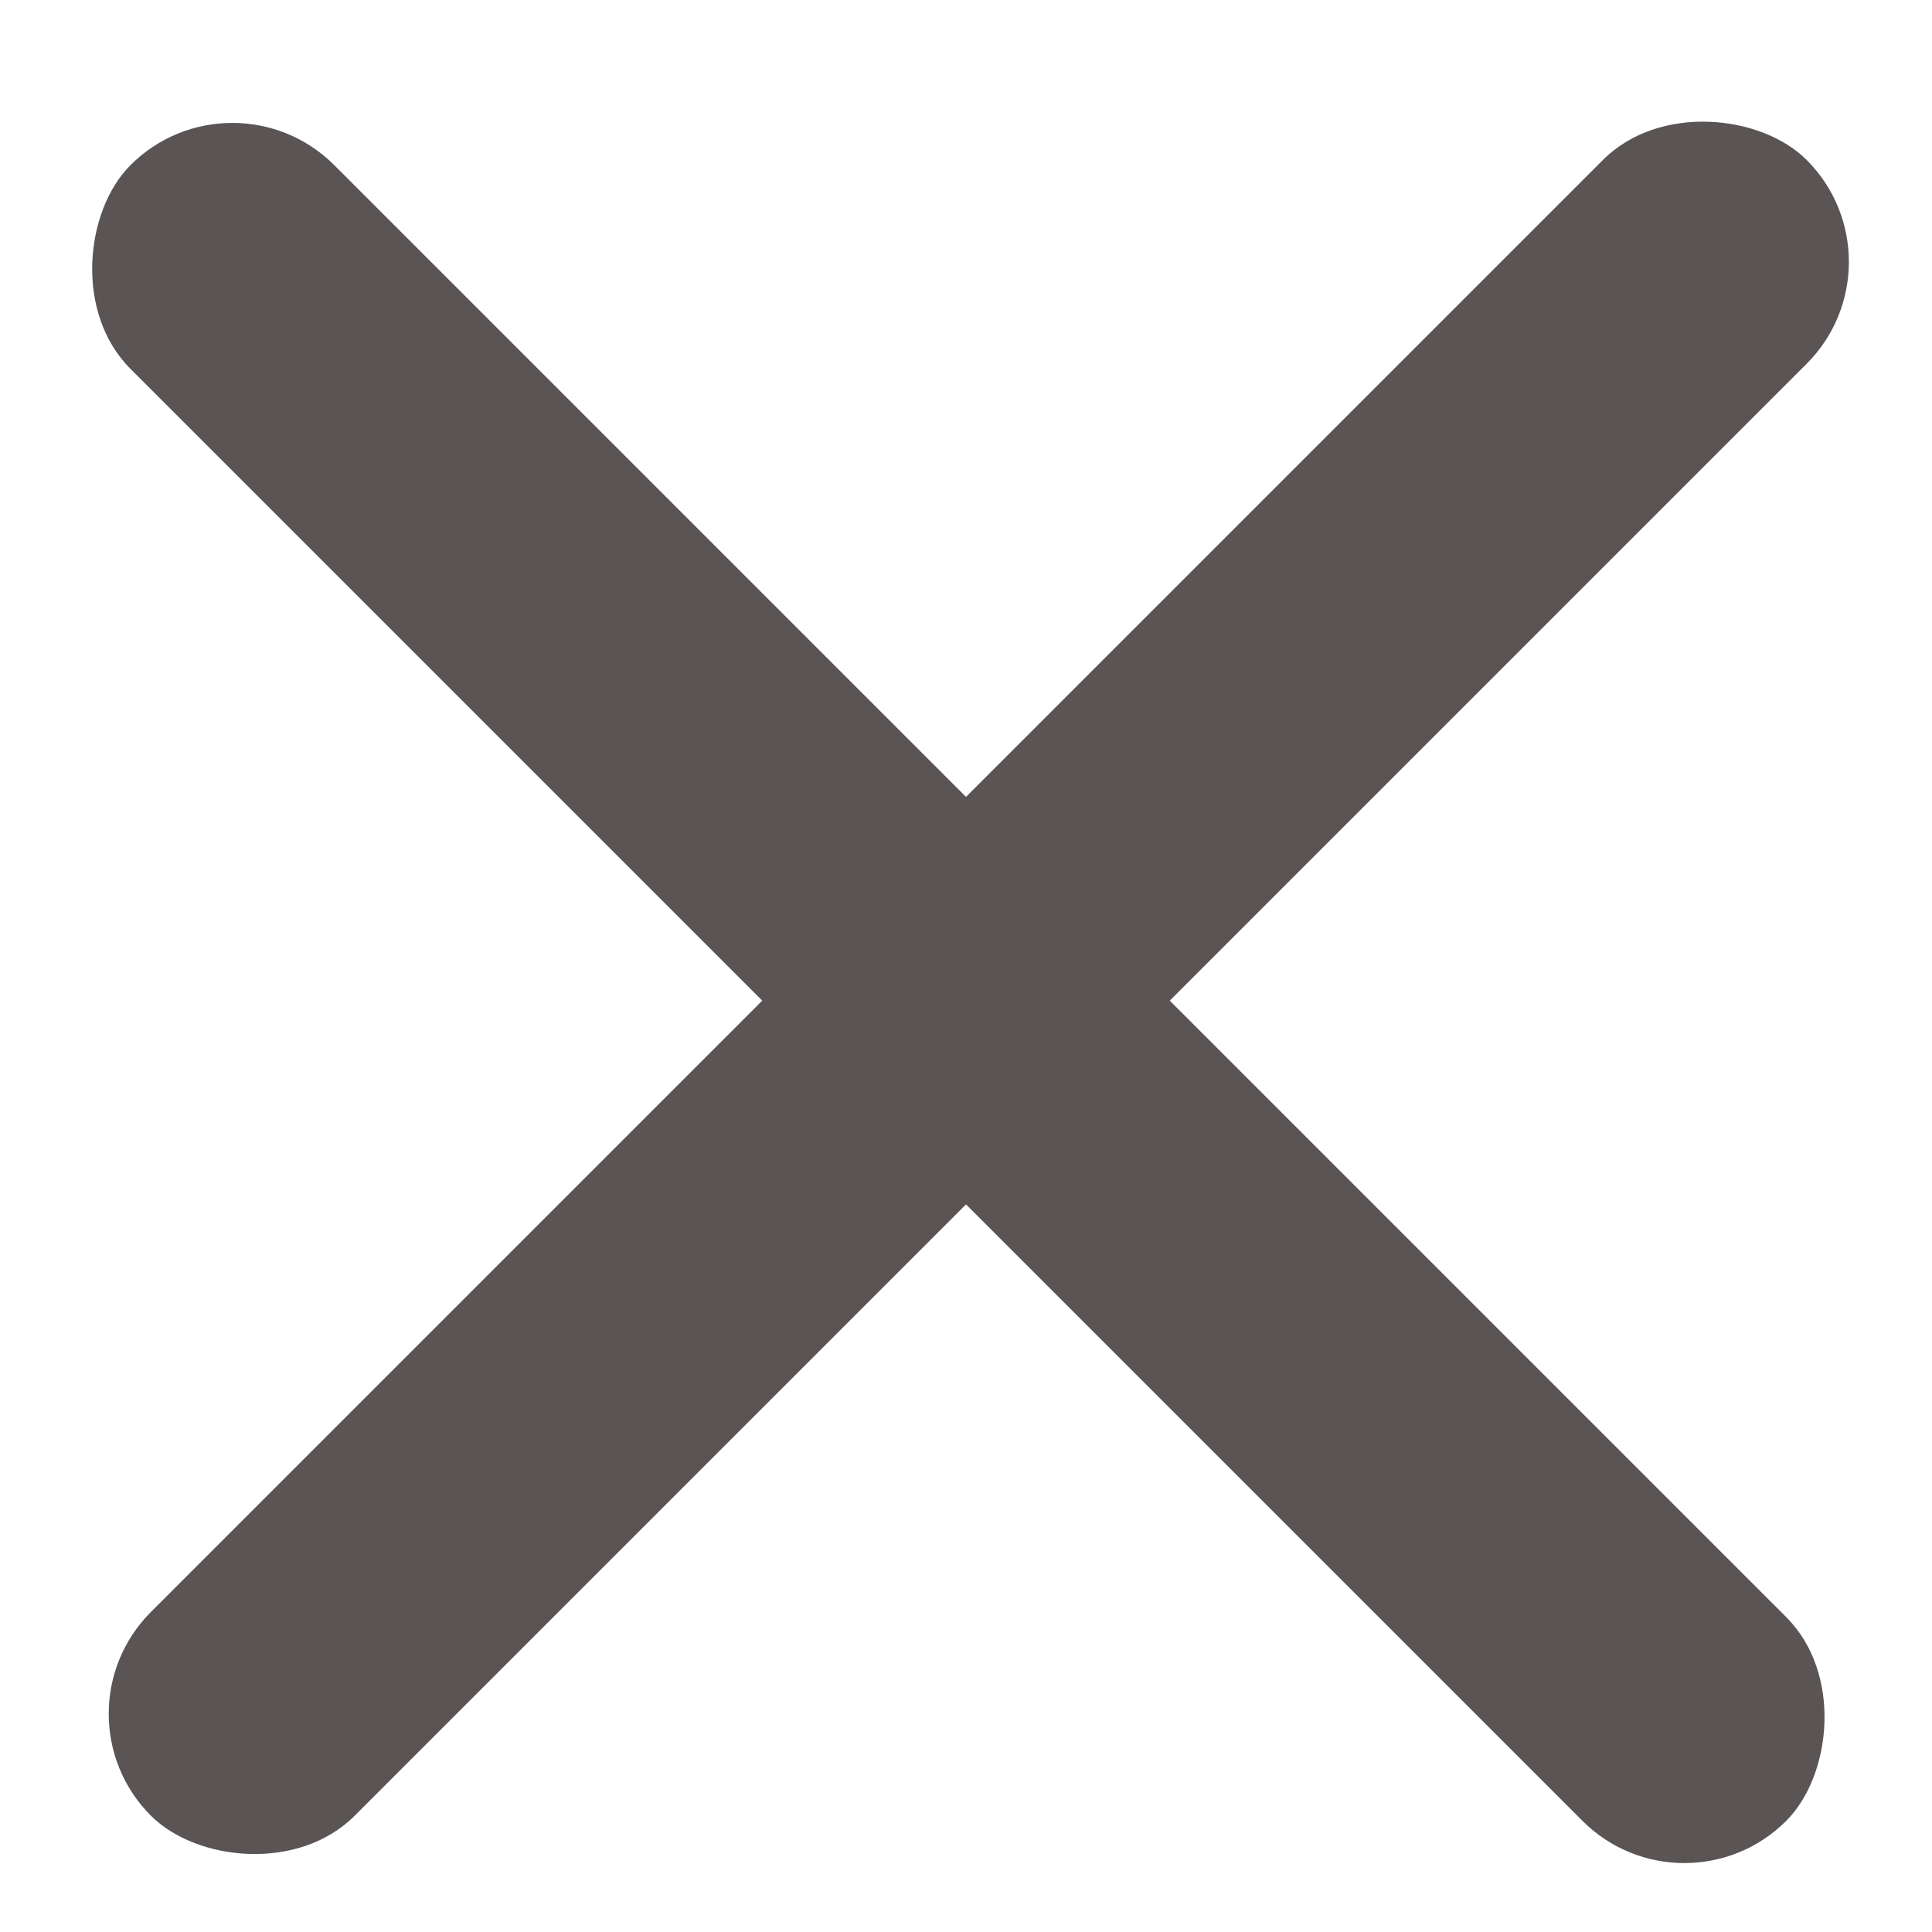
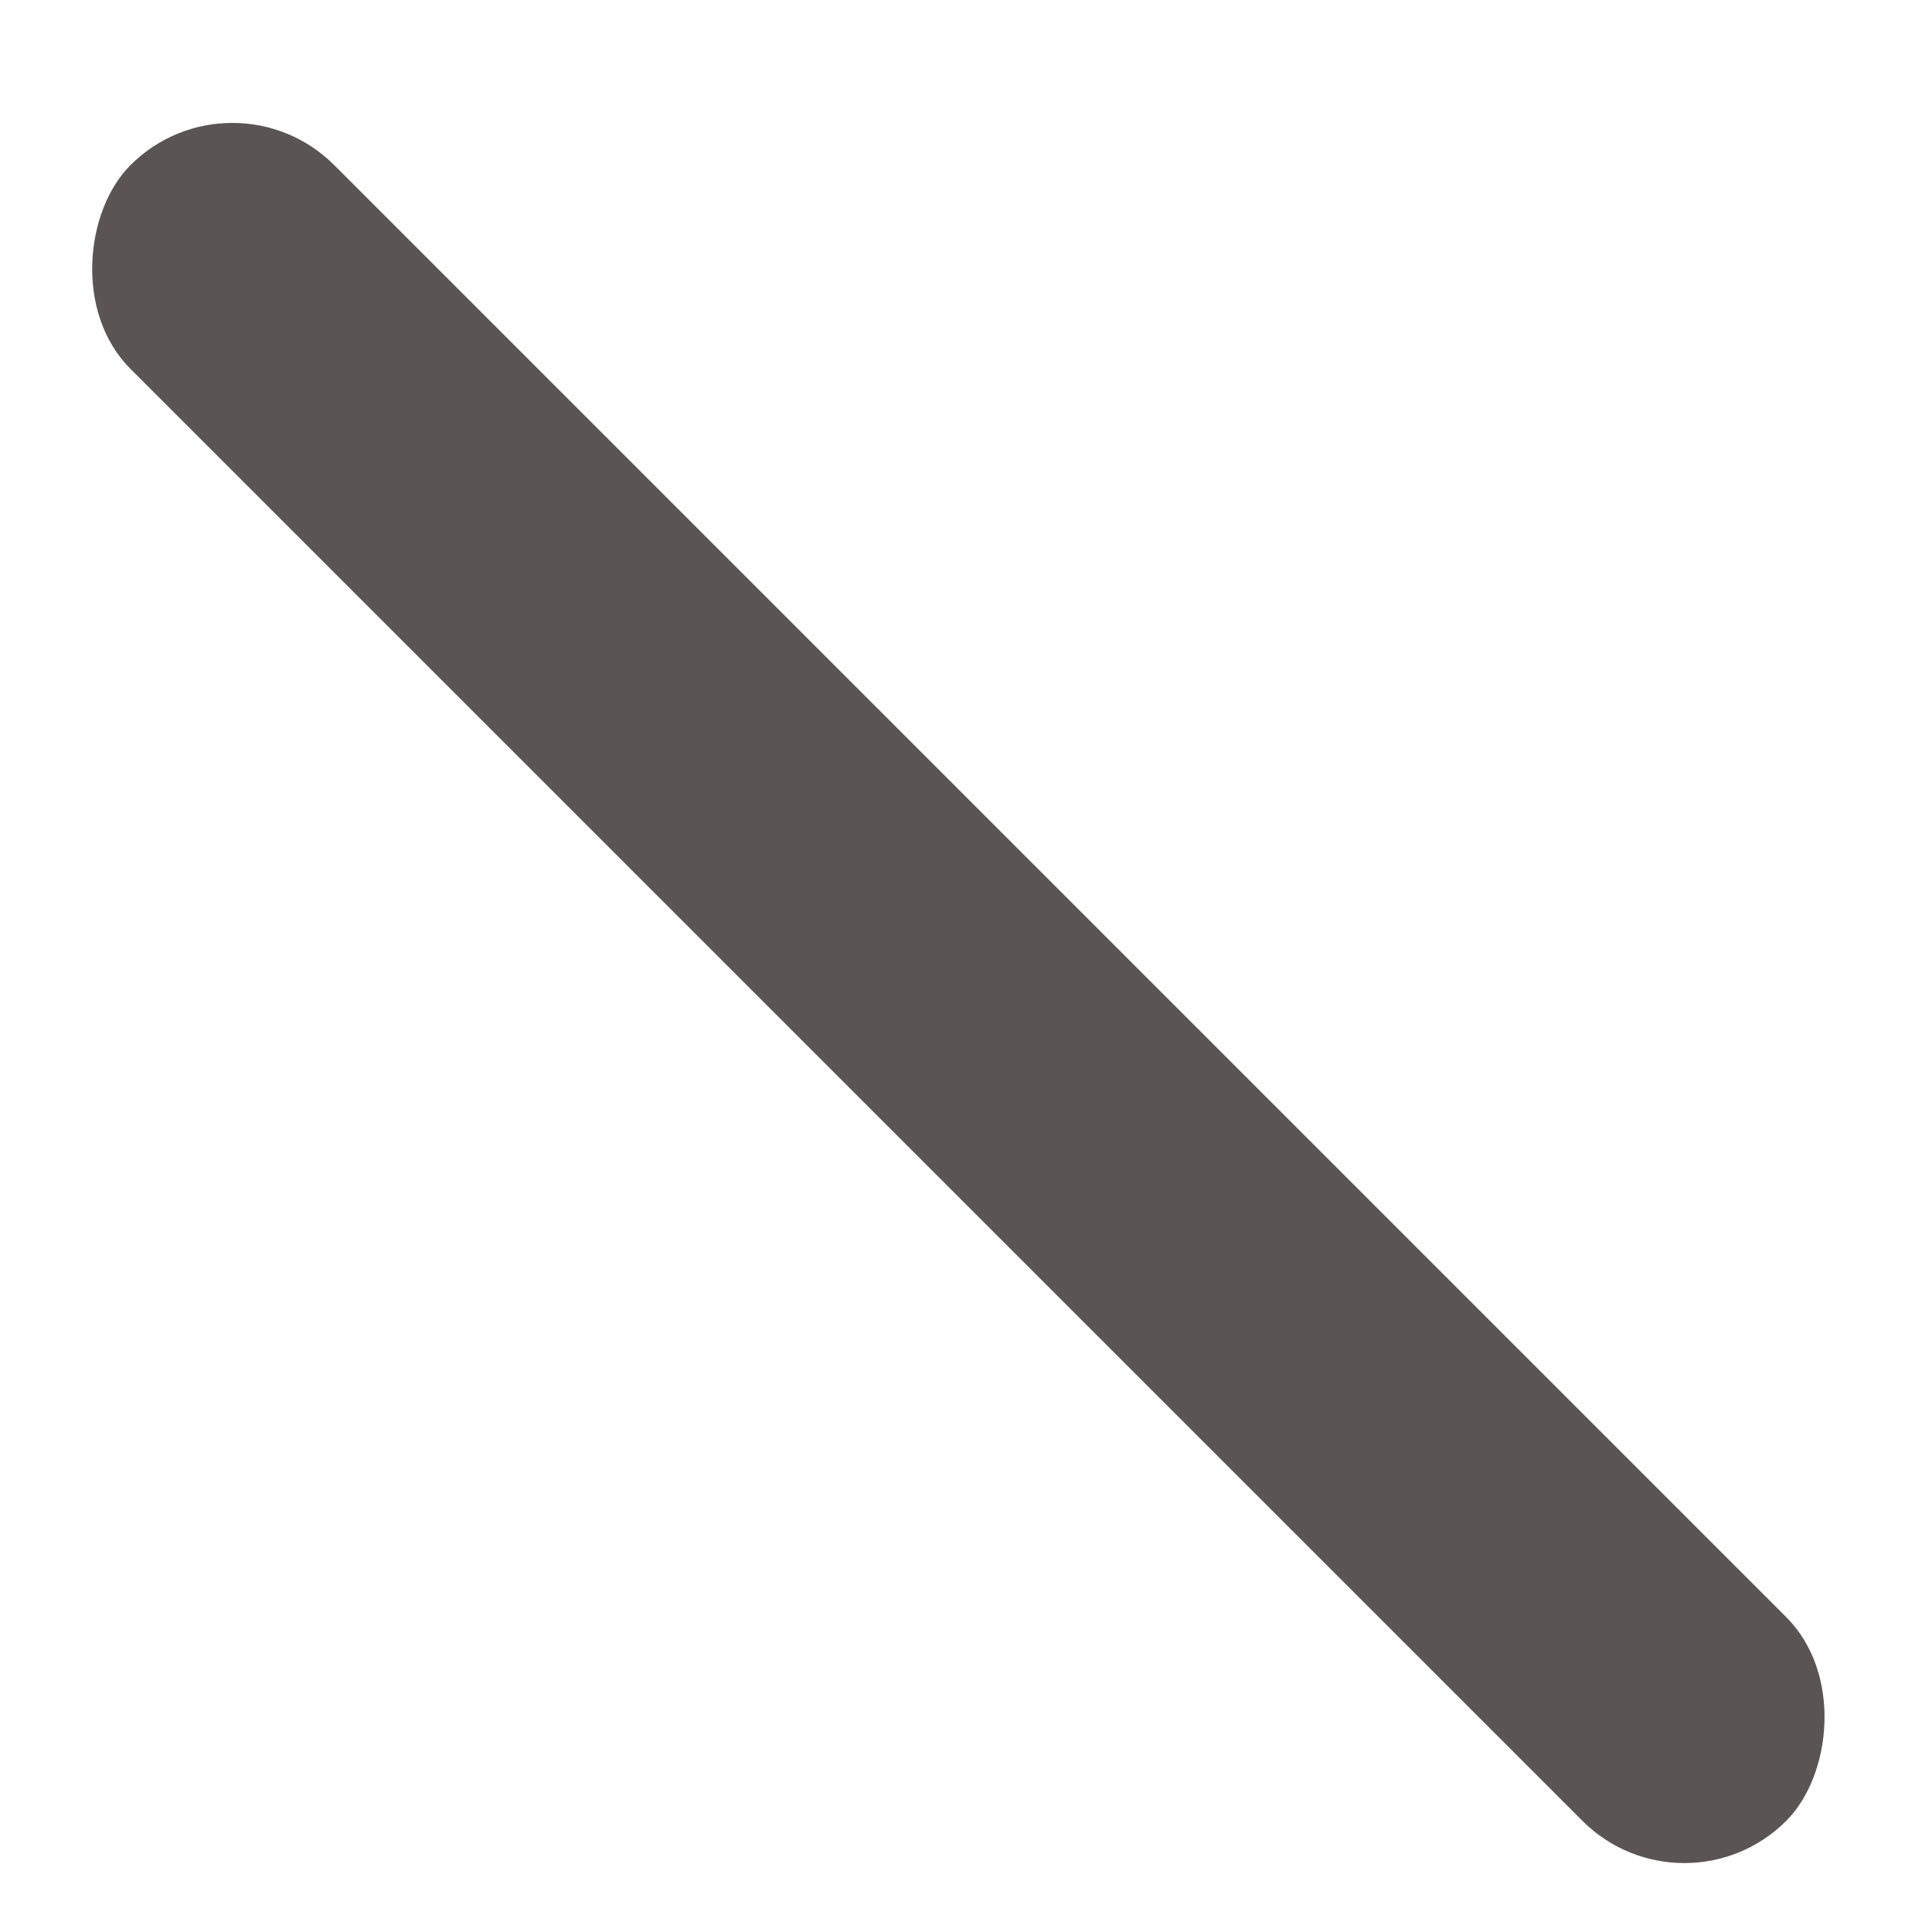
<svg xmlns="http://www.w3.org/2000/svg" width="26" height="26" viewBox="0 0 26 26" fill="none">
  <rect x="3.127" y="0.851" width="31.512" height="3.878" rx="1.939" transform="rotate(45 3.127 0.851)" fill="#5A5454" />
-   <rect x="0.66" y="23.064" width="31.512" height="3.878" rx="1.939" transform="rotate(-45 0.66 23.064)" fill="#5A5454" />
</svg>